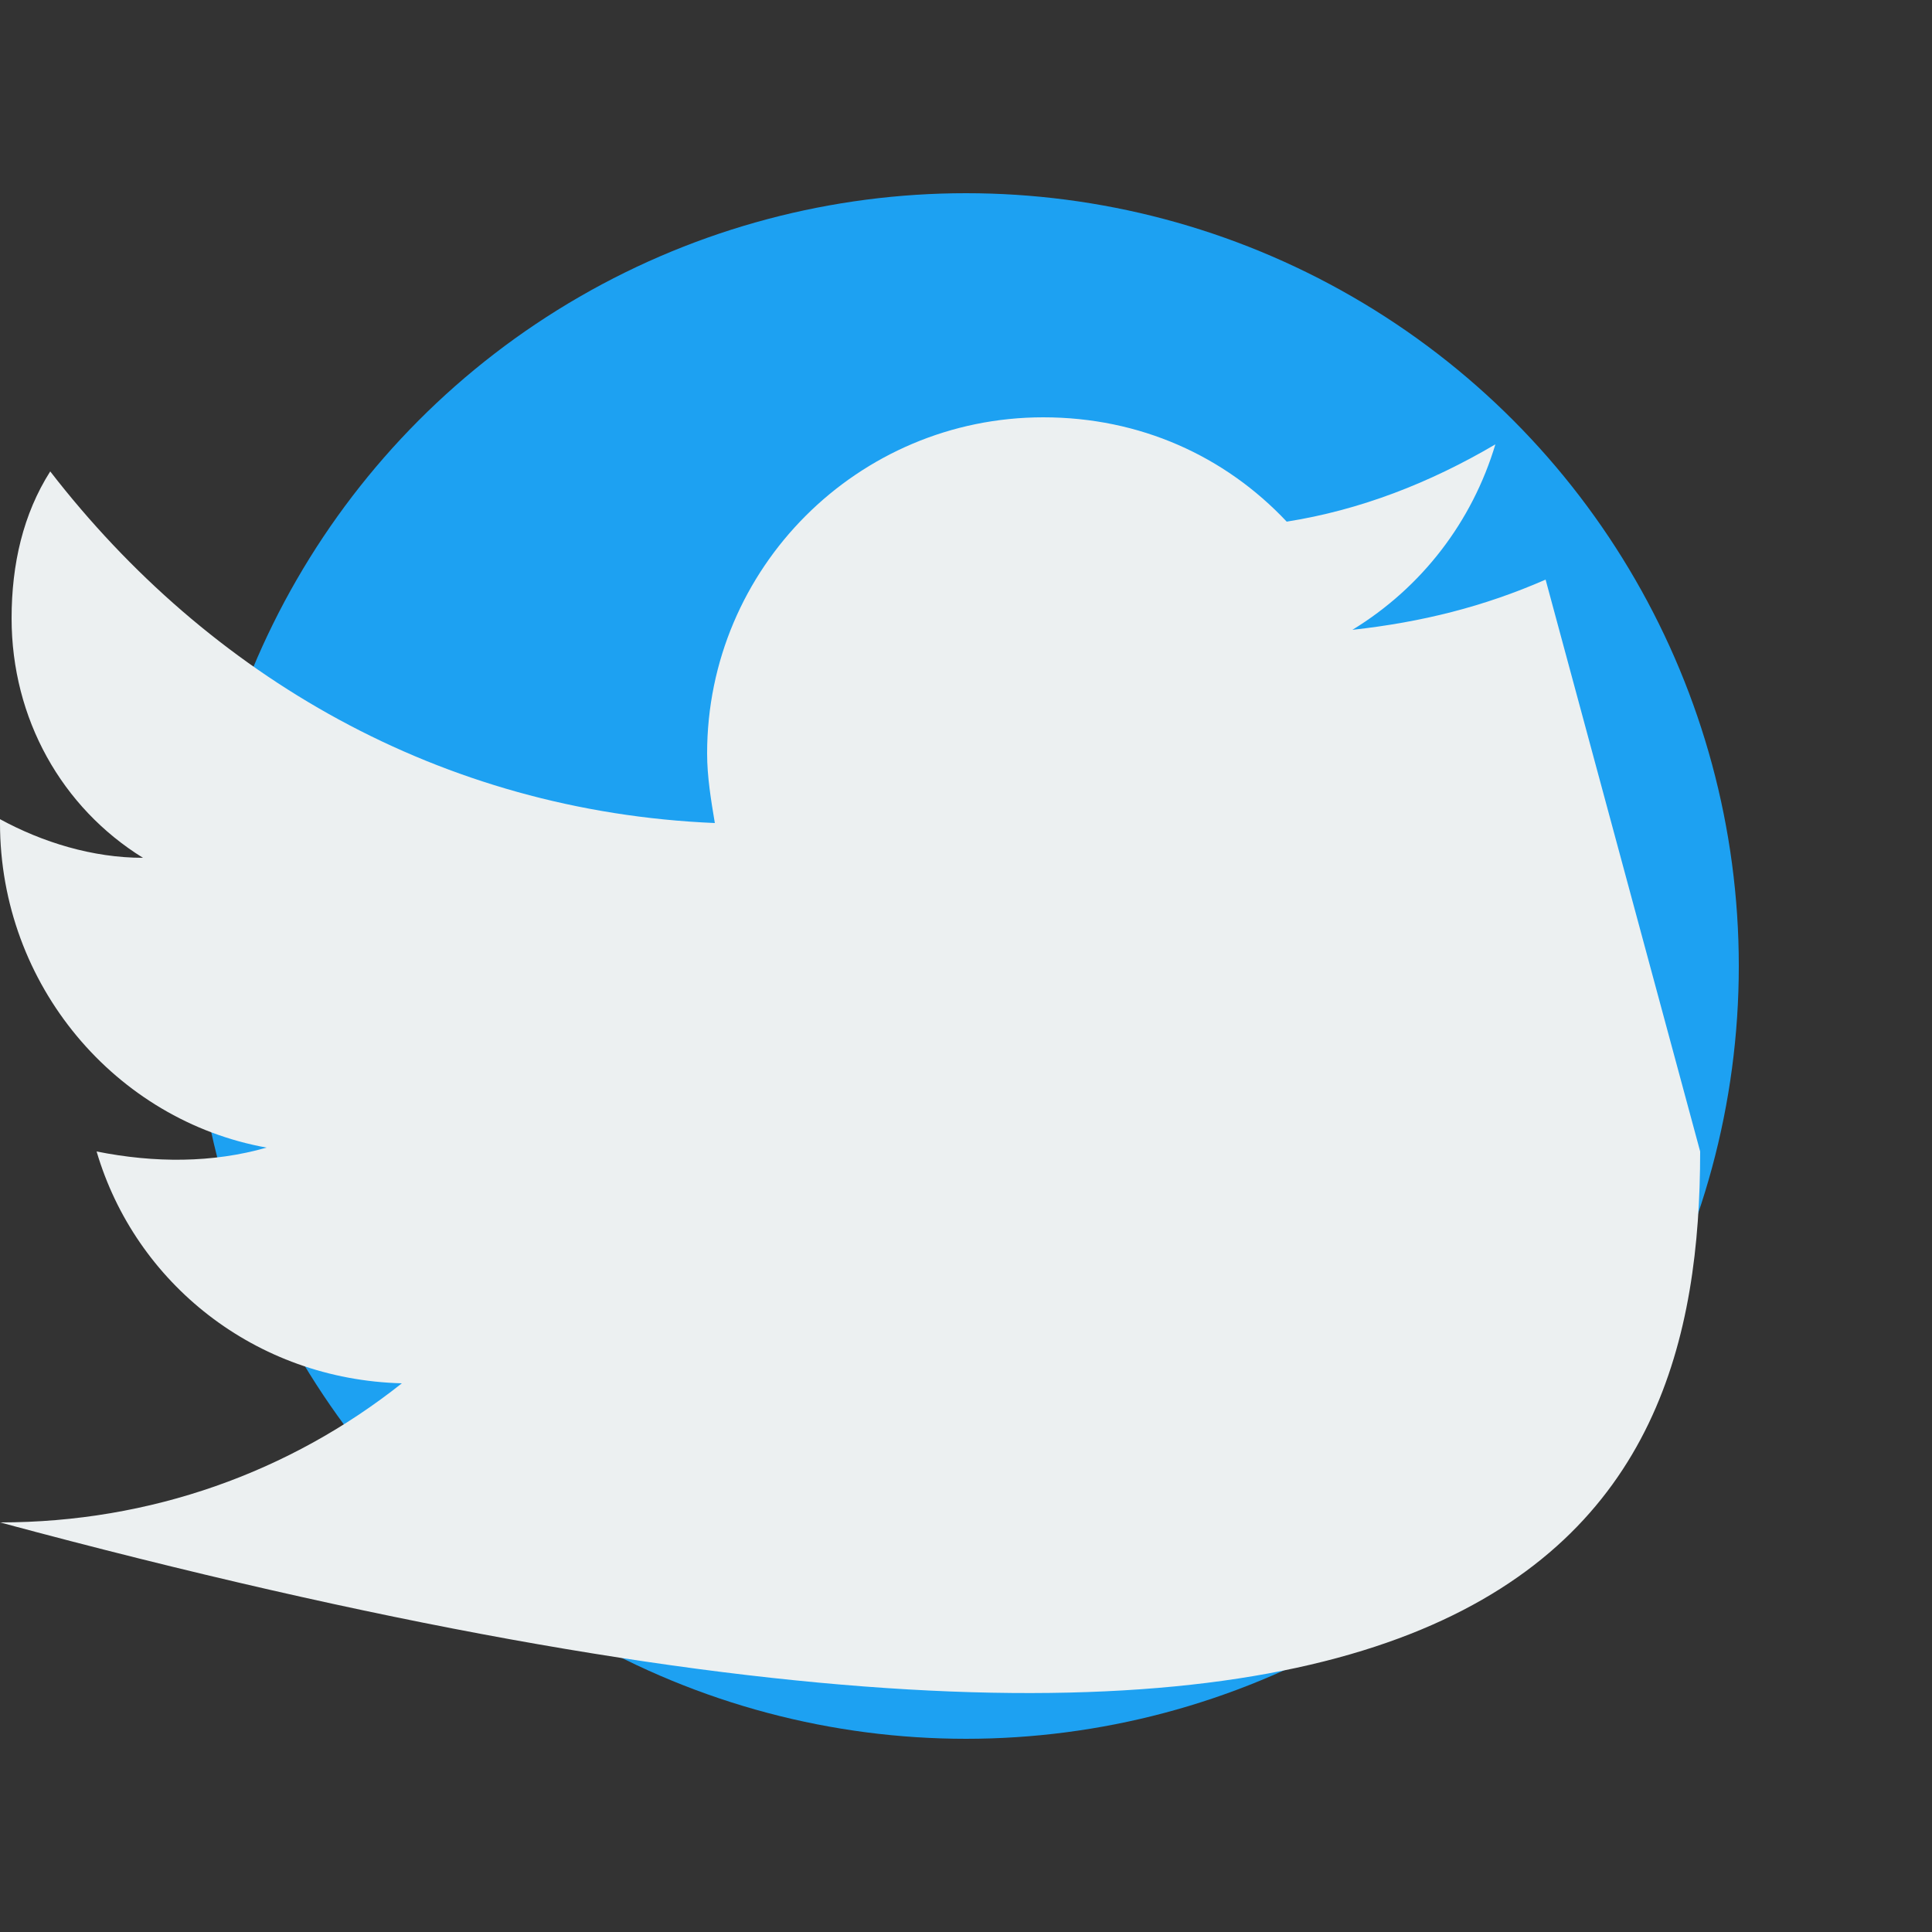
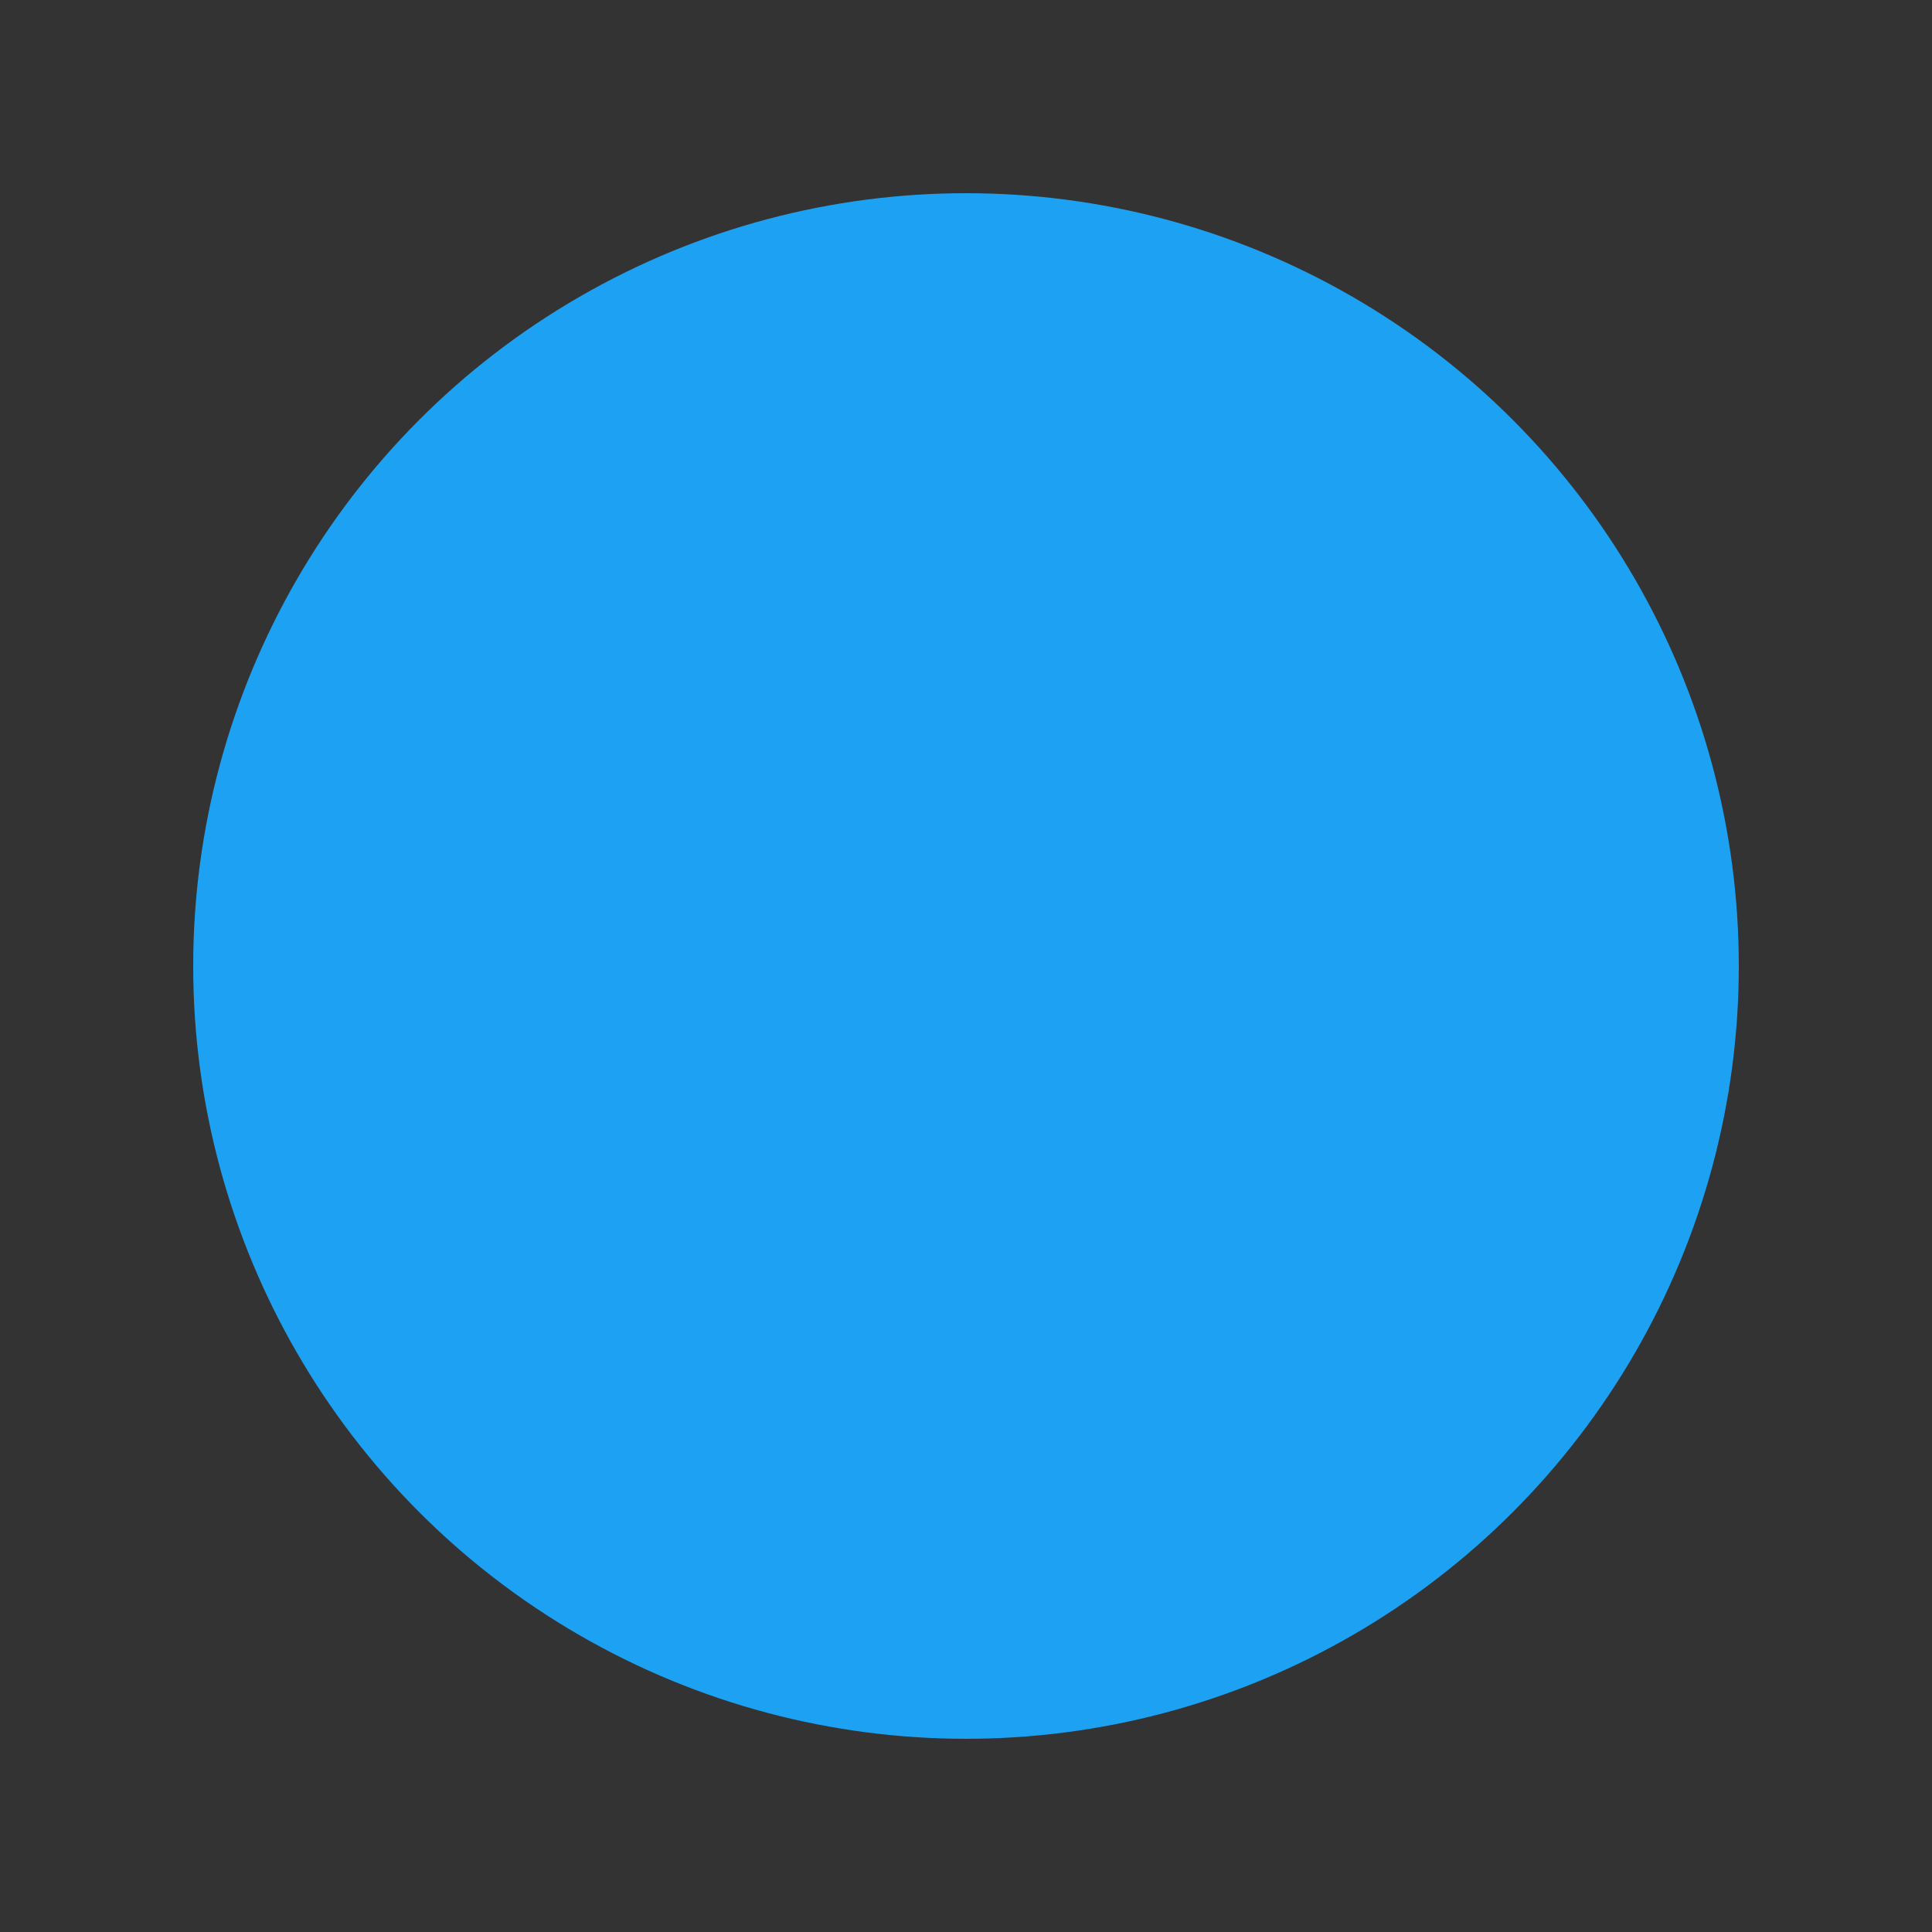
<svg xmlns="http://www.w3.org/2000/svg" viewBox="0 0 50 50" width="50" height="50">
  <rect x="0" y="0" width="50" height="50" fill="#333333" stroke="none" />
  <g class="icon-twitter">
    <circle cx="25" cy="25" r="20" fill="#1da1f2" />
-     <path d="M40,15 C38.4,15.7 36.8,16.1 35,16.3 C36.8,15.2 38.1,13.5 38.7,11.5 C37,12.5 35.2,13.2 33.3,13.5 C31.7,11.8 29.5,10.8 27,10.8 C22.2,10.8 18.3,14.7 18.3,19.5 C18.3,20.1 18.4,20.7 18.5,21.3 C11.4,21 5.4,17.5 1.3,12.2 C0.6,13.3 0.3,14.6 0.3,16 C0.3,18.6 1.6,20.9 3.7,22.2 C2.4,22.2 1.1,21.8 0,21.2 L0,21.3 C0,25.5 3,29 6.9,29.7 C5.5,30.1 4,30.1 2.5,29.8 C3.5,33.2 6.6,35.7 10.4,35.8 C7.5,38.1 3.9,39.4 0,39.4 L0,39.4 C39.4,50 44,39.4 44,29.8" fill="#ecf0f1" />
  </g>
</svg>